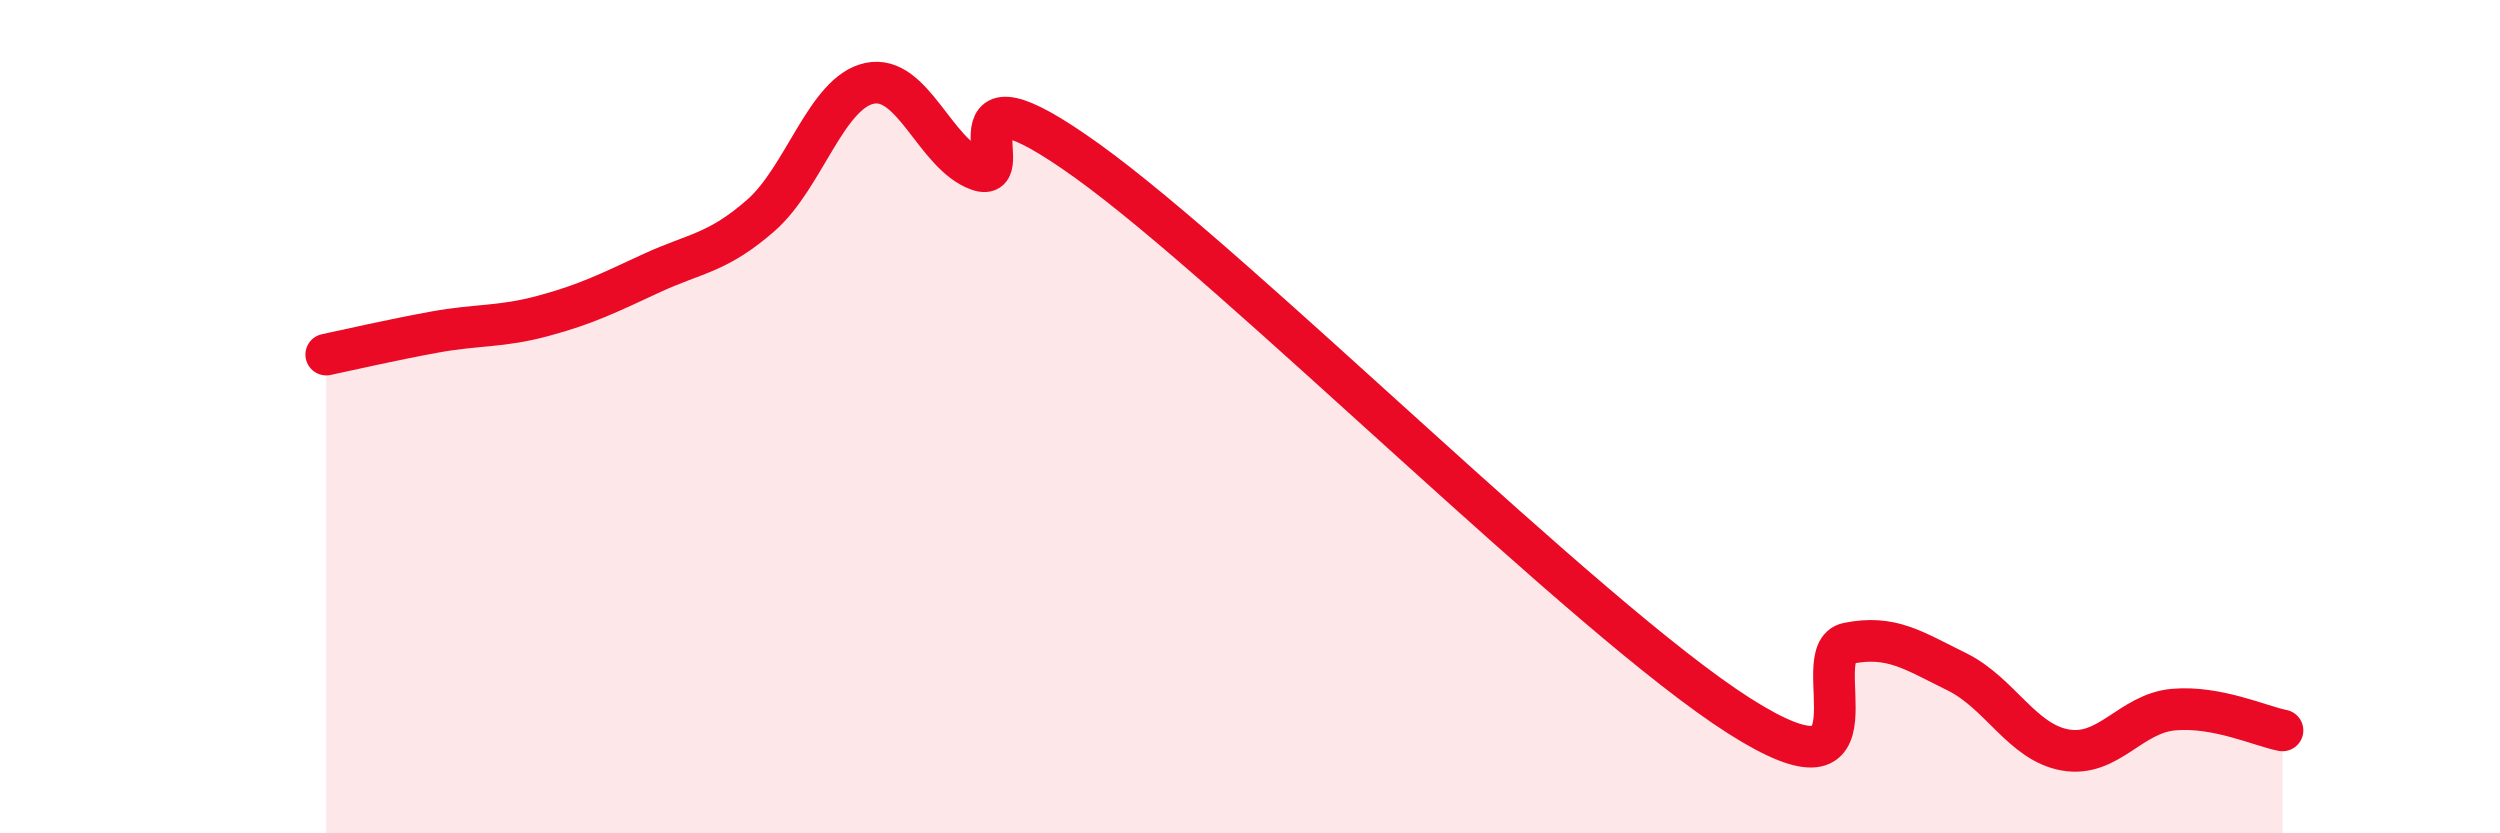
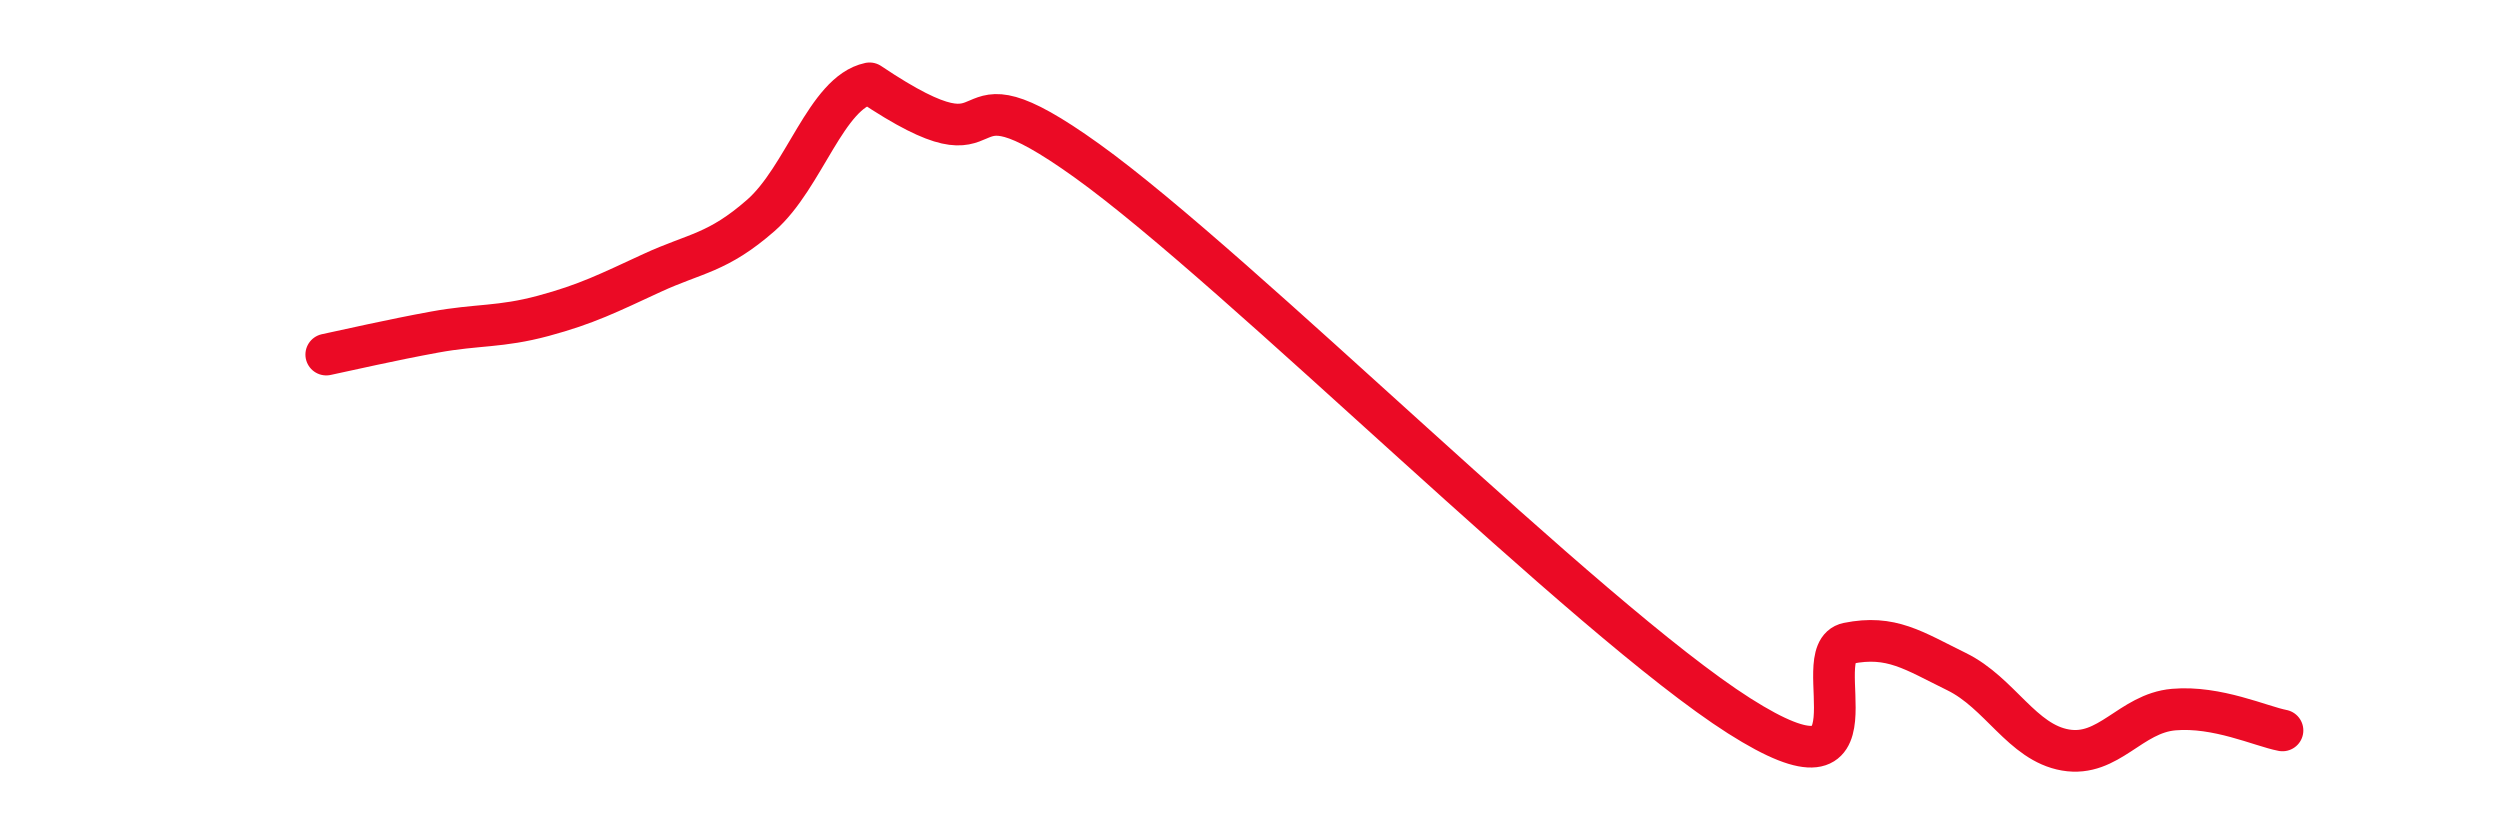
<svg xmlns="http://www.w3.org/2000/svg" width="60" height="20" viewBox="0 0 60 20">
-   <path d="M 7.83,8.51 C 8.35,8.4 9.39,8.16 10.43,7.97 C 11.47,7.78 12,7.86 13.04,7.58 C 14.08,7.3 14.61,7.03 15.65,6.55 C 16.69,6.07 17.22,6.08 18.26,5.17 C 19.3,4.26 19.83,2.22 20.87,2 C 21.91,1.78 22.44,3.71 23.48,4.08 C 24.52,4.45 22.44,1.24 26.09,3.86 C 29.74,6.48 38.09,14.86 41.74,17.18 C 45.39,19.5 43.31,15.65 44.35,15.44 C 45.39,15.23 45.92,15.61 46.96,16.12 C 48,16.63 48.53,17.82 49.57,18 C 50.61,18.18 51.13,17.12 52.17,17.03 C 53.21,16.94 54.26,17.43 54.78,17.53L54.78 20L7.83 20Z" fill="#EB0A25" opacity="0.1" stroke-linecap="round" stroke-linejoin="round" />
-   <path d="M 7.83,8.51 C 8.35,8.4 9.39,8.16 10.43,7.97 C 11.47,7.78 12,7.86 13.04,7.58 C 14.08,7.3 14.61,7.03 15.65,6.55 C 16.69,6.07 17.22,6.08 18.26,5.17 C 19.3,4.26 19.83,2.22 20.87,2 C 21.91,1.78 22.44,3.71 23.48,4.08 C 24.52,4.45 22.44,1.24 26.09,3.86 C 29.74,6.48 38.09,14.86 41.74,17.18 C 45.39,19.5 43.31,15.65 44.35,15.44 C 45.39,15.23 45.92,15.61 46.96,16.12 C 48,16.63 48.53,17.82 49.57,18 C 50.61,18.18 51.13,17.12 52.17,17.03 C 53.21,16.94 54.26,17.43 54.78,17.53" stroke="#EB0A25" stroke-width="1" fill="none" stroke-linecap="round" stroke-linejoin="round" />
+   <path d="M 7.83,8.51 C 8.35,8.4 9.39,8.16 10.43,7.97 C 11.47,7.78 12,7.86 13.04,7.58 C 14.08,7.3 14.61,7.03 15.65,6.55 C 16.69,6.07 17.22,6.08 18.26,5.17 C 19.3,4.26 19.83,2.22 20.87,2 C 24.52,4.45 22.44,1.24 26.09,3.86 C 29.74,6.48 38.09,14.86 41.74,17.18 C 45.39,19.5 43.31,15.65 44.35,15.44 C 45.39,15.23 45.92,15.61 46.96,16.12 C 48,16.63 48.53,17.82 49.57,18 C 50.61,18.18 51.13,17.12 52.17,17.03 C 53.21,16.94 54.26,17.43 54.78,17.53" stroke="#EB0A25" stroke-width="1" fill="none" stroke-linecap="round" stroke-linejoin="round" />
</svg>